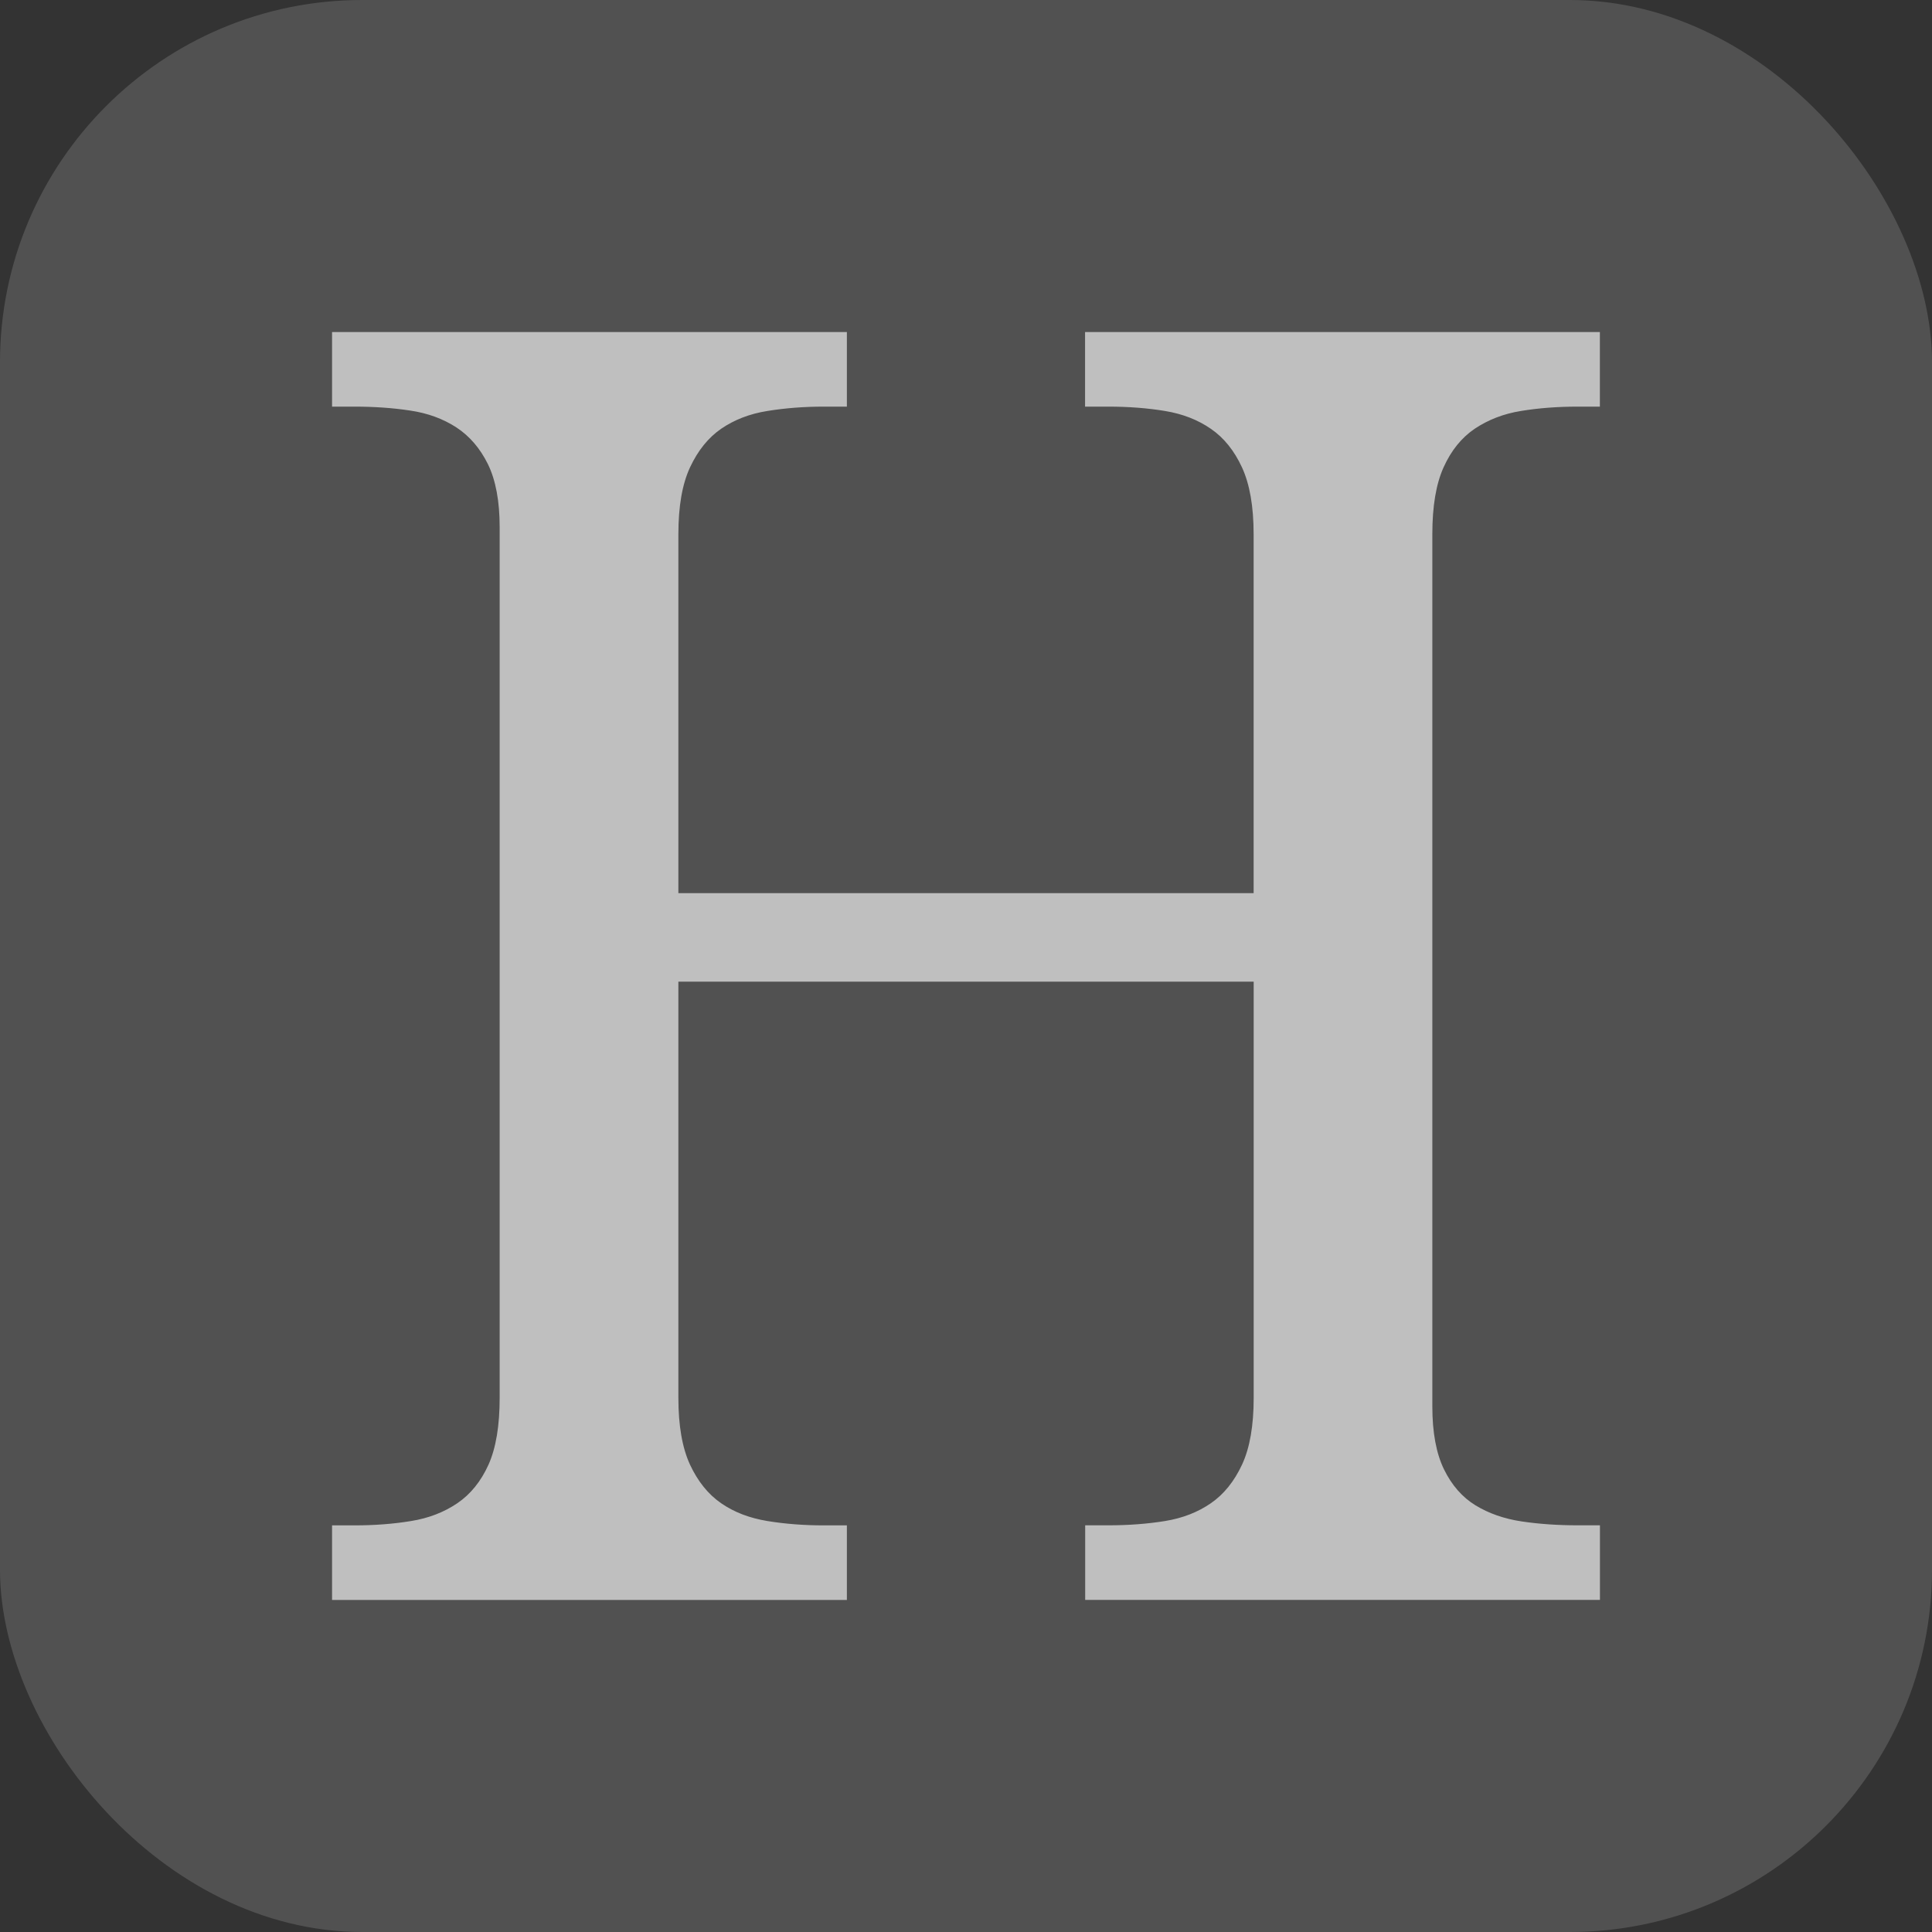
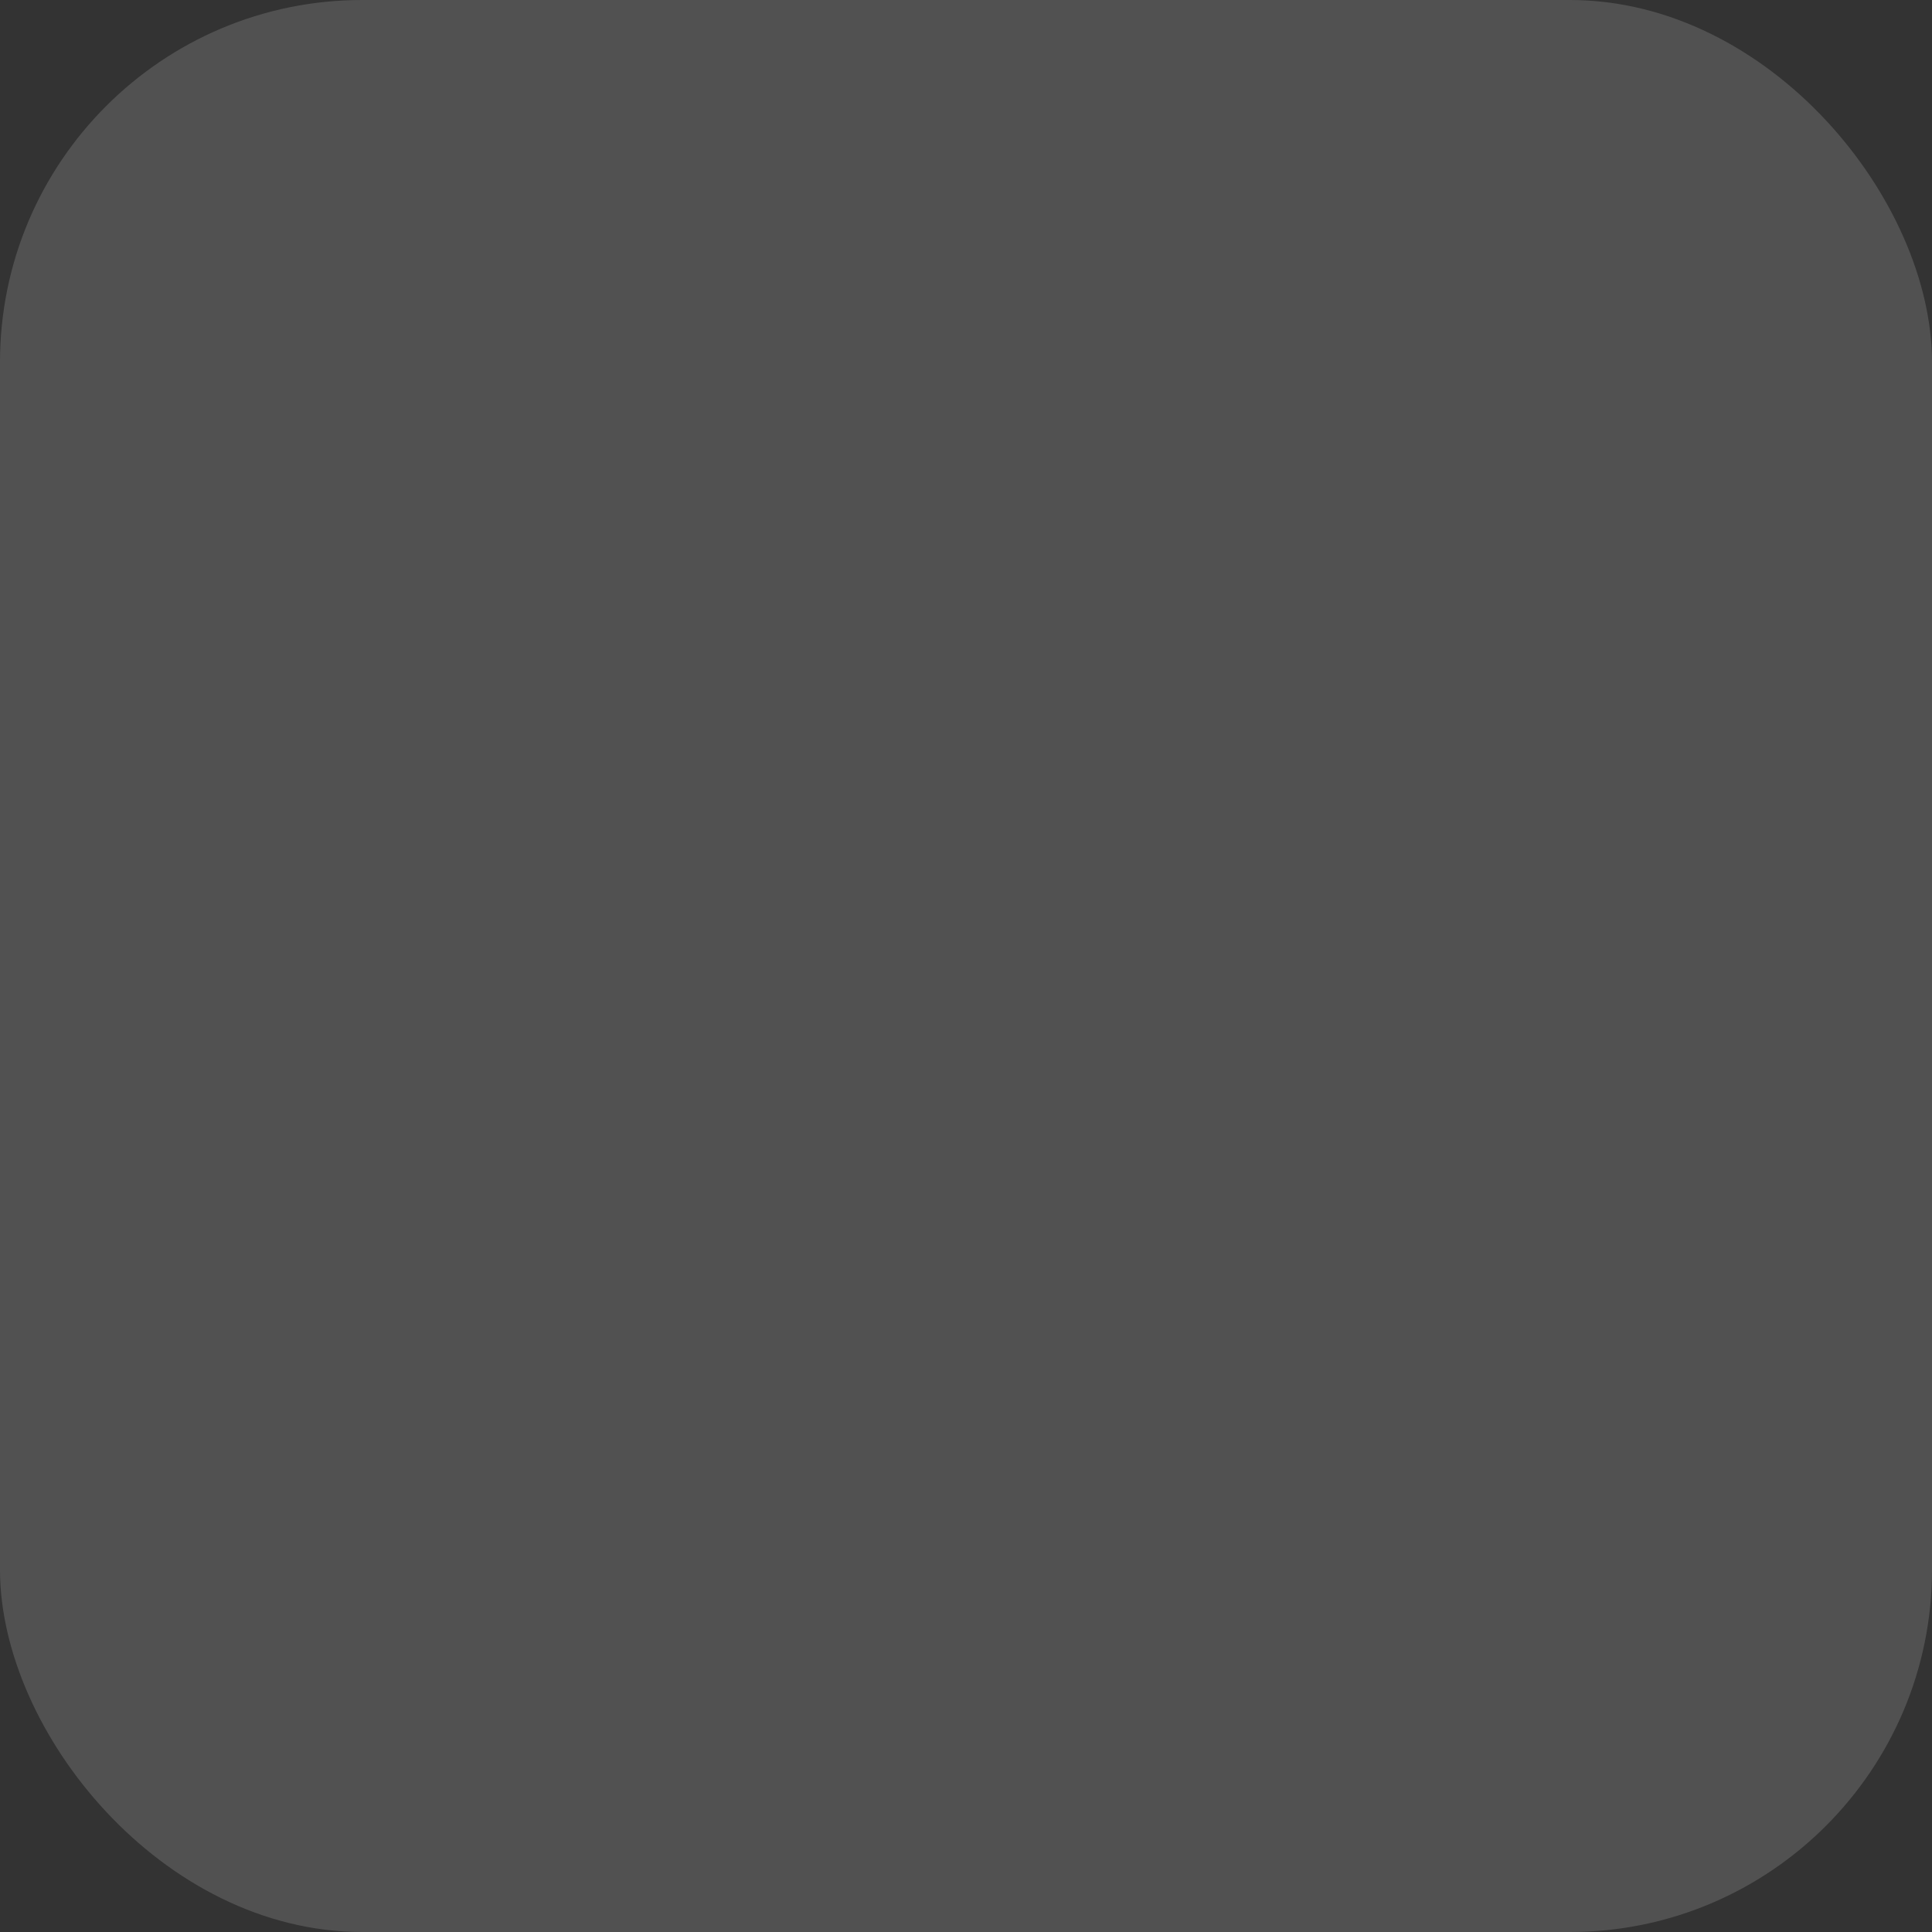
<svg xmlns="http://www.w3.org/2000/svg" width="32" height="32" viewBox="0 0 32 32" fill="none">
  <rect x="0" y="0" width="32" height="32" fill="#333333" stroke="none" />
  <rect width="32" height="32" rx="6" fill="white" fill-opacity="0.15" />
-   <path d="M17.974 26.499V25.264H18.361C18.694 25.264 19.006 25.24 19.297 25.193C19.59 25.145 19.842 25.046 20.056 24.898C20.27 24.751 20.443 24.536 20.572 24.259C20.701 23.982 20.765 23.613 20.765 23.152V16.259H11.236V23.152C11.236 23.613 11.3 23.98 11.429 24.26C11.558 24.536 11.73 24.751 11.944 24.898C12.159 25.047 12.414 25.144 12.71 25.193C13.006 25.241 13.315 25.265 13.64 25.265H14.027V26.5H5.5V25.265H5.872C6.206 25.265 6.517 25.241 6.809 25.193C7.101 25.146 7.355 25.047 7.575 24.898C7.794 24.749 7.966 24.536 8.091 24.26C8.215 23.983 8.276 23.613 8.276 23.152V8.732C8.276 8.301 8.211 7.955 8.083 7.691C7.953 7.427 7.779 7.224 7.56 7.08C7.34 6.937 7.086 6.843 6.793 6.8C6.504 6.756 6.196 6.735 5.872 6.735H5.5V5.5H14.027V6.735H13.64C13.316 6.735 13.007 6.759 12.71 6.807C12.414 6.854 12.16 6.954 11.944 7.102C11.73 7.25 11.559 7.463 11.429 7.741C11.3 8.018 11.236 8.387 11.236 8.847V14.793H20.764V8.847C20.764 8.387 20.699 8.018 20.571 7.741C20.443 7.463 20.27 7.249 20.055 7.102C19.841 6.954 19.588 6.855 19.296 6.807C19.005 6.759 18.694 6.735 18.36 6.735H17.972V5.5H26.499V6.735H26.128C25.794 6.735 25.483 6.759 25.191 6.807C24.9 6.854 24.646 6.954 24.425 7.102C24.207 7.25 24.035 7.463 23.91 7.741C23.785 8.018 23.724 8.387 23.724 8.847V23.296C23.724 23.727 23.789 24.074 23.917 24.337C24.046 24.601 24.221 24.8 24.439 24.933C24.658 25.067 24.913 25.156 25.205 25.2C25.497 25.243 25.804 25.264 26.127 25.264H26.5V26.499H17.974Z" fill="#BFBFBF" />
</svg>